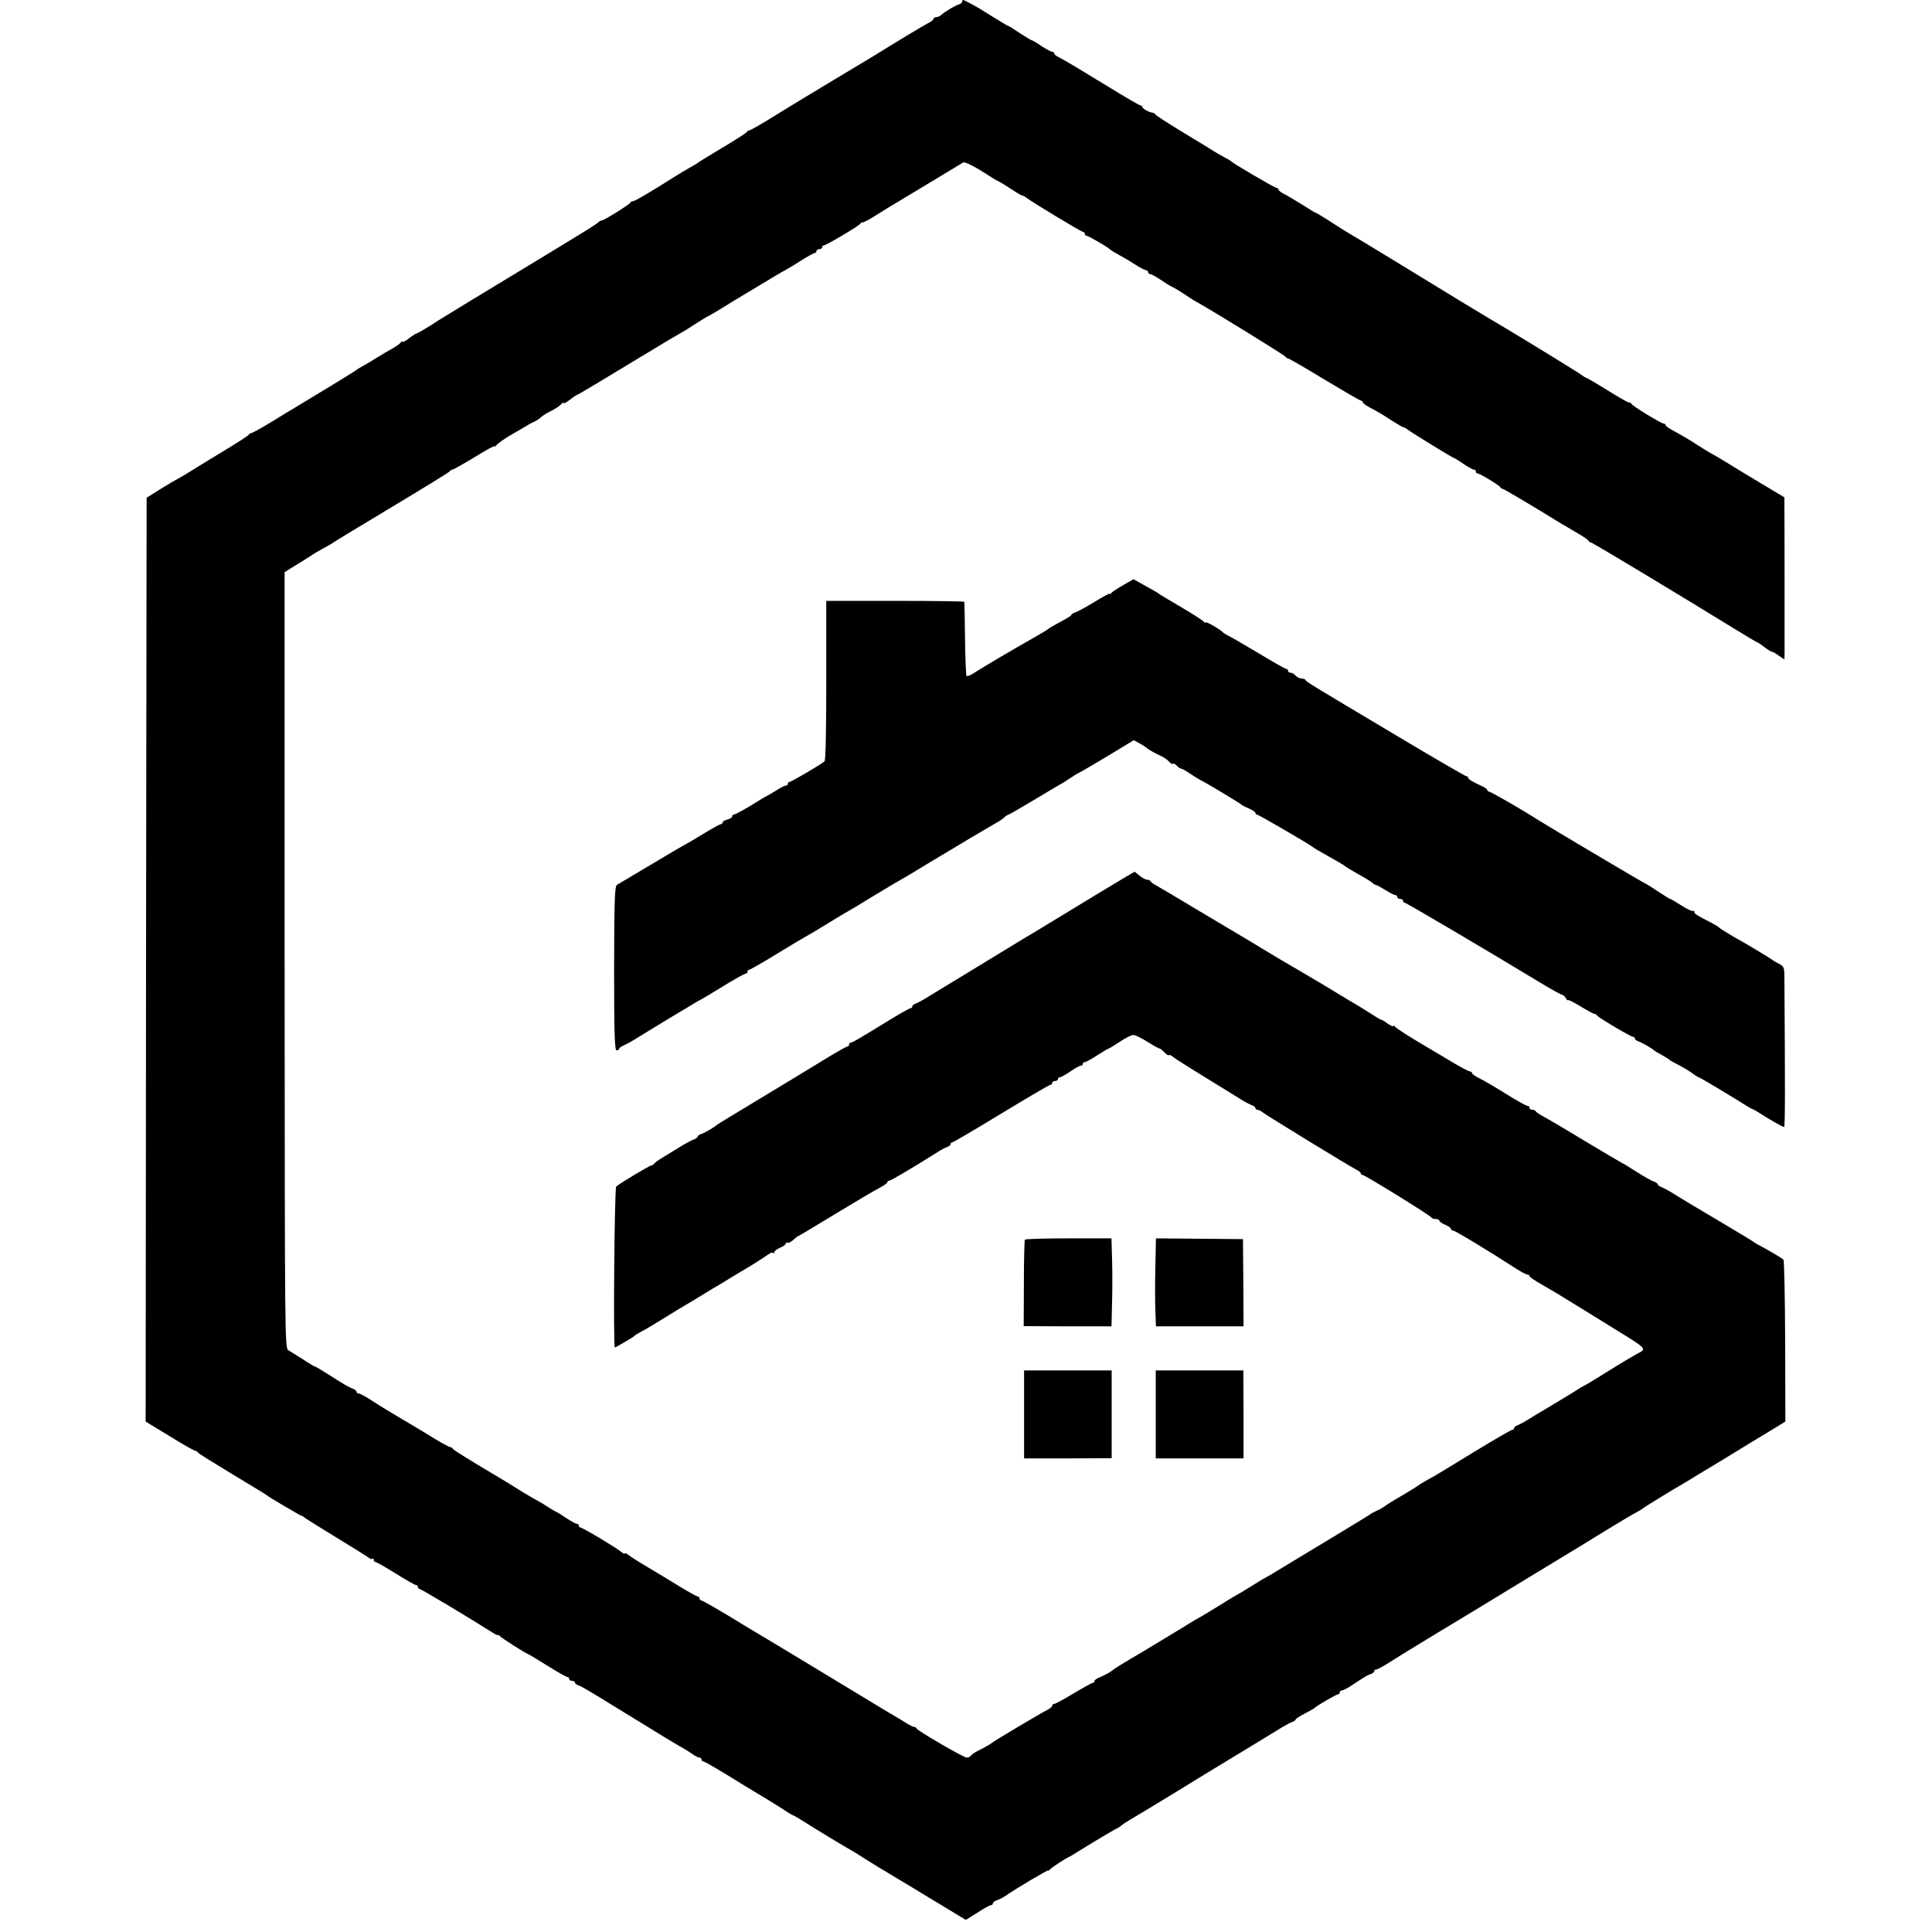
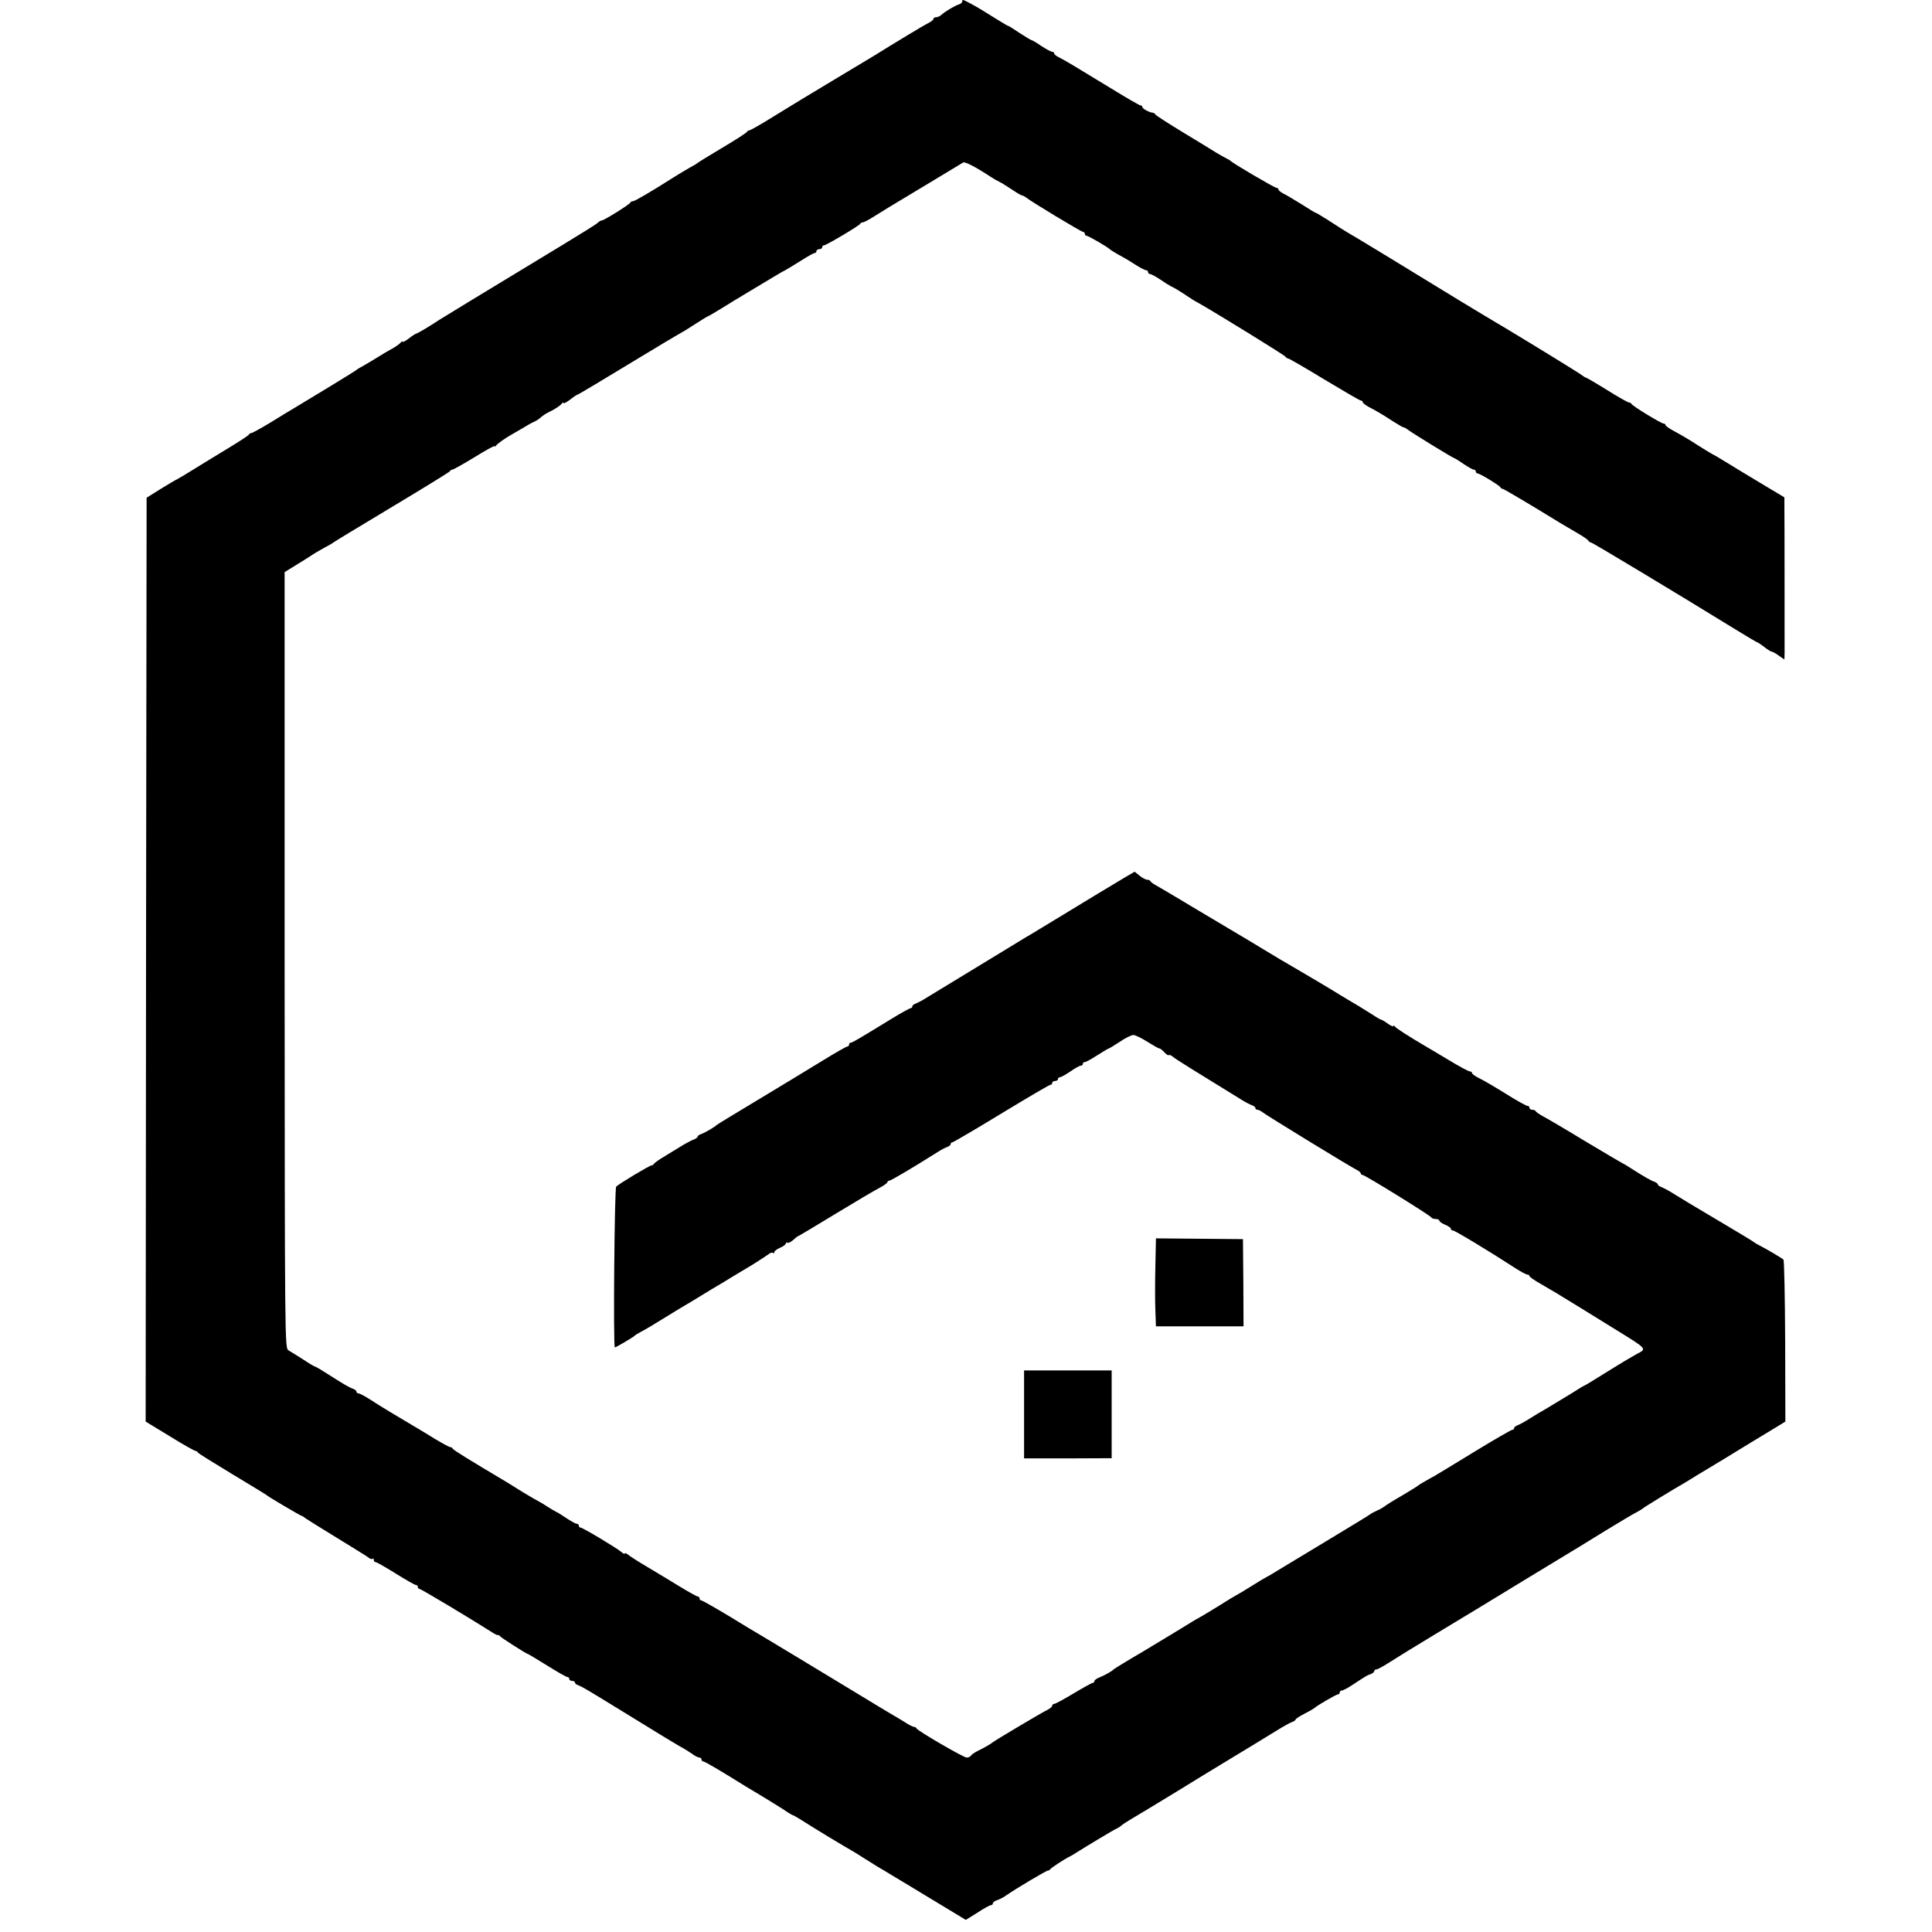
<svg xmlns="http://www.w3.org/2000/svg" version="1.0" width="1008pt" height="1008pt" viewBox="0 0 1008 1008" preserveAspectRatio="xMidYMid meet">
  <g transform="translate(0,1008) scale(0.1,-0.1)" fill="#000000" stroke="none">
    <path d="M5020 10071 c0 -5 -8 -11 -17 -14 -22 -7 -72 -37 -91 -54 -7 -7 -20 -13 -28 -13 -8 0 -14 -4 -14 -9 0 -5 -13 -15 -28 -22 -22 -11 -173 -102 -282 -170 -8 -5 -94 -56 -190 -114 -205 -123 -174 -105 -328 -199 -67 -42 -127 -76 -132 -76 -4 0 -10 -3 -12 -7 -1 -5 -59 -42 -128 -83 -69 -41 -127 -77 -130 -80 -3 -3 -21 -14 -40 -24 -19 -11 -57 -33 -85 -51 -118 -75 -203 -125 -213 -125 -6 0 -12 -3 -14 -8 -4 -9 -136 -92 -148 -92 -5 0 -15 -6 -22 -13 -7 -7 -92 -60 -188 -118 -428 -259 -626 -380 -640 -389 -46 -31 -112 -70 -117 -70 -3 0 -21 -11 -40 -26 -18 -14 -33 -21 -33 -17 0 4 -4 3 -8 -3 -4 -6 -23 -20 -42 -31 -19 -10 -53 -30 -75 -44 -22 -14 -56 -34 -75 -45 -19 -10 -37 -21 -40 -24 -4 -5 -239 -148 -328 -201 -15 -9 -69 -41 -120 -73 -51 -31 -97 -56 -102 -56 -4 0 -10 -3 -12 -8 -1 -4 -52 -37 -113 -74 -60 -36 -139 -85 -175 -107 -36 -23 -74 -45 -85 -51 -11 -5 -51 -29 -90 -53 l-70 -44 -3 -2410 -2 -2410 125 -76 c69 -43 130 -77 135 -77 4 0 10 -3 12 -8 1 -4 82 -54 178 -112 96 -58 177 -107 180 -110 7 -8 181 -110 186 -110 3 0 10 -5 17 -11 7 -5 82 -52 167 -104 85 -52 160 -98 166 -104 7 -5 15 -7 18 -4 3 4 6 1 6 -5 0 -7 4 -12 9 -12 6 0 53 -27 106 -60 53 -33 100 -60 106 -60 5 0 9 -4 9 -10 0 -5 4 -10 9 -10 7 0 260 -151 381 -228 14 -9 27 -15 29 -13 2 1 7 -1 10 -6 6 -8 139 -93 146 -93 2 0 47 -27 100 -60 53 -33 100 -60 106 -60 5 0 9 -4 9 -10 0 -5 7 -10 15 -10 8 0 15 -4 15 -9 0 -5 8 -11 18 -14 18 -7 38 -18 207 -122 211 -130 290 -178 325 -198 19 -10 47 -28 62 -38 14 -11 31 -19 37 -19 6 0 11 -4 11 -10 0 -5 4 -10 9 -10 8 0 91 -49 221 -130 8 -5 47 -28 85 -51 39 -23 89 -55 113 -70 23 -16 45 -29 47 -29 3 0 24 -12 48 -27 65 -42 241 -148 257 -156 8 -4 35 -21 60 -37 25 -16 61 -38 80 -50 19 -11 53 -31 75 -45 22 -13 67 -40 100 -60 33 -20 110 -67 172 -104 l112 -68 61 38 c33 22 65 39 70 39 6 0 10 4 10 9 0 5 10 13 22 17 13 4 34 15 48 25 48 34 215 133 219 130 2 -1 7 1 10 6 7 9 77 55 101 66 8 4 27 15 42 25 54 34 192 117 203 121 5 2 17 9 25 16 8 7 31 22 50 33 19 11 125 75 235 142 110 68 212 130 227 139 37 22 282 171 327 199 20 12 44 25 54 28 9 4 17 9 17 13 0 3 21 17 48 31 26 13 49 27 52 30 11 11 112 70 121 70 5 0 9 5 9 10 0 6 5 10 11 10 6 0 29 12 52 27 76 50 82 54 100 59 9 4 17 10 17 15 0 5 5 9 11 9 6 0 34 15 62 33 29 19 151 94 272 167 121 73 270 163 330 200 61 37 175 107 255 155 80 48 204 124 275 168 72 44 144 87 160 95 17 9 32 18 35 21 4 5 159 100 222 136 9 6 98 60 198 120 99 61 213 130 253 154 l72 44 -1 419 c-1 231 -5 422 -9 426 -8 8 -89 56 -125 74 -14 7 -27 15 -30 18 -3 3 -70 44 -150 91 -182 108 -232 138 -278 167 -21 13 -45 25 -54 29 -10 3 -18 9 -18 13 0 4 -8 10 -17 14 -19 6 -50 24 -118 67 -22 14 -44 28 -50 30 -5 2 -92 54 -193 114 -100 61 -199 119 -220 130 -20 11 -38 23 -40 28 -2 4 -10 7 -18 7 -8 0 -14 5 -14 10 0 6 -4 10 -10 10 -5 0 -40 19 -77 41 -100 62 -144 88 -180 106 -18 9 -33 20 -33 25 0 4 -5 8 -11 8 -7 0 -57 27 -113 61 -56 33 -108 65 -116 69 -82 48 -156 95 -162 104 -4 6 -8 7 -8 3 0 -5 -13 1 -29 12 -16 12 -32 21 -35 21 -3 0 -24 12 -48 28 -59 37 -78 49 -118 72 -19 11 -42 25 -50 30 -21 14 -196 118 -250 149 -25 14 -94 55 -153 91 -59 36 -116 70 -125 75 -10 6 -104 62 -210 125 -105 63 -204 122 -219 130 -15 8 -29 18 -31 23 -2 4 -9 7 -16 7 -8 0 -25 9 -40 21 l-26 21 -48 -28 c-26 -16 -59 -35 -73 -44 -23 -13 -131 -79 -223 -135 -41 -25 -176 -107 -198 -120 -10 -5 -117 -71 -239 -145 -122 -74 -238 -145 -258 -157 -20 -12 -47 -29 -61 -37 -14 -9 -33 -18 -42 -22 -10 -3 -18 -10 -18 -15 0 -5 -4 -9 -9 -9 -4 0 -48 -24 -97 -54 -178 -109 -207 -126 -215 -126 -5 0 -9 -4 -9 -10 0 -5 -4 -10 -9 -10 -5 0 -63 -33 -128 -73 -65 -40 -215 -131 -333 -202 -118 -71 -217 -131 -220 -134 -9 -10 -64 -42 -82 -48 -10 -3 -18 -9 -18 -13 0 -4 -8 -10 -17 -14 -10 -3 -39 -18 -64 -33 -25 -16 -68 -41 -95 -58 -27 -16 -50 -33 -52 -37 -2 -4 -7 -8 -12 -8 -10 0 -170 -96 -185 -111 -9 -9 -16 -839 -7 -839 6 0 97 54 102 60 3 4 19 13 35 22 17 8 68 39 115 68 47 29 96 59 110 67 14 8 37 22 52 31 14 9 55 34 90 55 34 20 80 47 100 60 20 12 69 42 110 66 40 25 80 51 89 58 9 7 19 10 22 6 4 -3 7 -2 7 4 0 6 14 16 30 23 17 7 30 17 30 22 0 5 4 7 8 4 5 -3 18 4 30 14 12 11 23 20 25 20 3 0 89 52 193 115 104 63 208 125 232 137 23 12 42 26 42 30 0 4 4 8 10 8 8 0 115 63 255 151 17 11 38 22 48 25 9 4 17 10 17 15 0 5 4 9 9 9 4 0 119 67 255 150 135 82 251 150 256 150 6 0 10 5 10 10 0 6 7 10 15 10 8 0 15 5 15 10 0 6 5 10 11 10 6 0 30 14 54 30 24 17 48 30 54 30 6 0 11 4 11 10 0 5 3 9 8 8 4 -1 33 14 65 35 31 20 60 37 63 37 2 0 28 16 57 35 28 19 60 35 70 35 10 0 43 -16 73 -35 30 -19 58 -35 63 -35 4 0 16 -9 26 -20 10 -11 20 -18 23 -15 3 3 12 -1 21 -8 13 -12 110 -72 359 -225 20 -13 45 -25 55 -29 9 -3 17 -9 17 -14 0 -5 5 -9 10 -9 6 0 16 -5 23 -10 17 -15 457 -284 498 -305 10 -5 19 -13 19 -17 0 -5 4 -8 9 -8 12 0 355 -212 359 -222 2 -4 12 -8 23 -8 10 0 19 -4 19 -9 0 -5 14 -14 30 -21 17 -7 30 -16 30 -21 0 -5 5 -9 11 -9 10 0 189 -108 326 -197 28 -18 56 -33 62 -33 6 0 11 -3 11 -8 0 -4 27 -23 61 -42 74 -43 68 -39 214 -129 66 -41 146 -90 178 -110 162 -100 160 -98 109 -124 -15 -8 -83 -48 -150 -90 -68 -43 -125 -77 -127 -77 -2 0 -32 -18 -66 -40 -35 -21 -91 -55 -124 -75 -33 -19 -78 -46 -100 -60 -22 -14 -48 -28 -57 -31 -10 -4 -18 -10 -18 -15 0 -5 -4 -9 -10 -9 -5 0 -92 -50 -192 -111 -101 -62 -197 -120 -214 -130 -17 -9 -42 -23 -55 -31 -13 -7 -26 -15 -29 -18 -3 -3 -41 -27 -85 -53 -44 -25 -85 -51 -92 -57 -7 -5 -25 -16 -40 -22 -15 -7 -30 -15 -33 -18 -3 -3 -106 -66 -229 -140 -123 -74 -240 -145 -260 -157 -20 -13 -43 -26 -51 -30 -8 -4 -44 -25 -80 -48 -36 -23 -72 -44 -80 -48 -8 -4 -51 -30 -95 -58 -44 -27 -89 -54 -100 -60 -11 -5 -50 -29 -87 -52 -37 -23 -132 -80 -210 -127 -79 -46 -145 -87 -148 -90 -9 -10 -45 -30 -72 -41 -16 -6 -28 -15 -28 -20 0 -5 -4 -9 -8 -9 -5 0 -50 -25 -100 -55 -50 -30 -96 -55 -102 -55 -5 0 -10 -4 -10 -9 0 -5 -12 -16 -27 -23 -34 -17 -276 -161 -283 -168 -6 -6 -45 -29 -82 -47 -15 -8 -30 -18 -33 -24 -4 -5 -13 -9 -21 -9 -17 0 -257 140 -262 152 -2 5 -8 8 -13 8 -5 0 -28 11 -50 26 -22 14 -55 33 -72 43 -18 10 -106 64 -197 119 -166 101 -460 278 -492 297 -10 5 -79 47 -154 93 -75 45 -140 82 -145 82 -5 0 -9 5 -9 10 0 6 -4 10 -9 10 -4 0 -48 24 -97 54 -49 30 -125 76 -169 102 -44 26 -88 54 -97 62 -10 8 -18 11 -18 7 0 -4 -8 -1 -17 7 -26 22 -203 128 -214 128 -5 0 -9 5 -9 10 0 6 -5 10 -11 10 -6 0 -29 13 -52 28 -23 16 -49 32 -57 35 -8 4 -28 16 -45 27 -16 11 -37 23 -45 27 -8 4 -44 25 -81 47 -36 23 -74 46 -85 53 -195 116 -280 168 -282 175 -2 4 -8 8 -13 8 -5 0 -40 19 -77 41 -37 23 -80 49 -97 59 -95 56 -197 117 -242 147 -28 18 -56 33 -62 33 -6 0 -11 4 -11 9 0 5 -8 11 -17 15 -20 6 -53 26 -136 79 -31 20 -60 37 -63 37 -3 0 -31 16 -62 37 -31 20 -66 41 -77 48 -19 12 -19 33 -20 2036 l0 2024 55 34 c30 18 66 41 80 50 14 10 45 28 70 42 25 13 47 26 50 29 3 3 140 86 305 185 165 99 302 183 303 187 2 5 8 8 13 8 5 0 56 29 114 64 58 36 105 62 105 58 0 -4 4 -2 8 3 7 10 49 40 87 61 11 6 36 21 55 32 19 12 44 26 56 31 11 5 27 15 35 23 8 7 25 19 39 26 36 17 64 36 72 47 4 6 8 6 8 2 0 -4 15 3 33 17 19 15 36 26 38 26 4 0 95 54 453 271 39 23 79 47 90 53 12 6 47 28 79 49 31 20 59 37 61 37 2 0 33 18 67 39 35 22 104 64 153 93 48 29 105 63 125 75 20 12 45 27 56 32 11 6 49 29 84 51 34 22 67 40 72 40 5 0 9 5 9 10 0 6 7 10 15 10 8 0 15 5 15 10 0 6 4 10 9 10 12 0 185 103 189 112 2 5 8 8 14 8 6 0 34 15 62 33 28 17 60 37 71 44 16 9 345 208 390 235 9 6 64 -22 143 -74 15 -10 36 -22 47 -27 11 -5 40 -24 65 -40 25 -17 49 -31 53 -31 4 0 13 -5 20 -10 22 -19 289 -180 298 -180 5 0 9 -4 9 -10 0 -5 4 -10 9 -10 9 0 109 -58 121 -70 5 -5 31 -21 75 -45 11 -6 39 -23 62 -38 24 -15 47 -27 53 -27 5 0 10 -4 10 -10 0 -5 5 -10 11 -10 6 0 29 -13 52 -28 23 -16 49 -32 57 -36 18 -8 46 -25 83 -50 16 -11 41 -27 57 -35 97 -55 456 -276 458 -283 2 -4 8 -8 12 -8 5 0 90 -49 190 -110 100 -60 185 -110 191 -110 5 0 9 -4 9 -8 0 -5 15 -16 33 -26 42 -22 63 -34 123 -73 28 -18 54 -33 58 -33 4 0 12 -5 19 -10 16 -14 238 -150 244 -150 2 0 24 -13 48 -30 24 -16 48 -30 54 -30 6 0 11 -4 11 -10 0 -5 4 -10 9 -10 12 0 115 -63 119 -72 2 -5 7 -8 11 -8 6 0 146 -83 302 -179 15 -9 53 -31 85 -50 33 -19 61 -38 62 -43 2 -4 8 -8 12 -8 8 0 459 -272 758 -456 57 -35 106 -64 108 -64 3 0 20 -11 38 -25 18 -14 36 -25 40 -25 5 0 21 -9 37 -21 l29 -20 1 35 c0 53 0 719 -1 769 l0 42 -125 75 c-69 41 -149 90 -178 108 -29 18 -61 37 -72 42 -11 6 -47 28 -80 49 -33 22 -84 52 -112 67 -29 15 -53 31 -53 36 0 4 -4 8 -10 8 -12 0 -164 92 -168 103 -2 4 -8 7 -13 7 -5 0 -57 29 -114 65 -58 36 -108 65 -111 65 -3 0 -10 5 -17 10 -10 9 -236 148 -394 243 -160 95 -305 183 -523 317 -102 62 -214 131 -250 152 -85 50 -94 56 -163 101 -32 20 -60 37 -63 37 -2 0 -34 19 -71 43 -38 23 -80 49 -95 56 -16 8 -28 18 -28 23 0 4 -5 8 -10 8 -10 0 -230 129 -240 141 -3 3 -12 8 -20 12 -8 4 -32 17 -52 29 -20 13 -99 61 -175 107 -76 46 -141 88 -144 93 -3 5 -10 10 -15 10 -17 1 -54 21 -54 30 0 4 -4 8 -9 8 -6 0 -78 42 -161 93 -170 104 -235 143 -267 159 -13 6 -23 15 -23 20 0 4 -5 8 -11 8 -6 0 -31 14 -56 30 -24 17 -47 30 -50 30 -3 0 -31 17 -62 37 -31 21 -58 38 -61 38 -4 0 -64 37 -136 82 -30 19 -93 53 -99 53 -3 0 -5 -4 -5 -9z" />
-     <path d="M5860 7027 c-30 -17 -58 -36 -62 -41 -4 -6 -8 -8 -8 -4 0 4 -35 -15 -77 -41 -43 -26 -88 -51 -100 -55 -13 -4 -23 -10 -23 -14 0 -4 -26 -20 -58 -37 -31 -16 -59 -33 -62 -36 -3 -3 -37 -24 -76 -46 -113 -64 -266 -154 -307 -181 -20 -14 -40 -22 -44 -19 -3 4 -7 91 -8 194 -1 104 -3 190 -4 193 0 3 -163 5 -360 5 l-360 0 0 -414 c0 -249 -3 -417 -9 -423 -14 -14 -174 -108 -184 -108 -4 0 -8 -5 -8 -10 0 -6 -3 -9 -7 -8 -5 1 -26 -9 -48 -23 -22 -14 -47 -29 -55 -32 -8 -4 -27 -15 -42 -25 -50 -32 -121 -72 -129 -72 -5 0 -9 -4 -9 -10 0 -5 -11 -12 -25 -16 -14 -3 -25 -10 -25 -15 0 -5 -4 -9 -9 -9 -5 0 -45 -22 -89 -49 -44 -27 -83 -50 -88 -52 -5 -2 -86 -49 -179 -105 -94 -56 -177 -105 -185 -110 -13 -8 -15 -65 -16 -436 0 -343 3 -428 13 -428 7 0 13 3 13 8 0 4 13 13 29 20 15 7 48 25 72 41 24 15 96 59 159 97 63 38 124 74 135 81 11 7 26 15 34 19 8 4 61 36 118 71 57 35 108 63 113 63 6 0 10 5 10 10 0 6 4 10 8 10 5 0 71 38 148 85 76 47 146 88 154 92 8 4 51 29 94 56 44 27 98 60 120 72 23 13 70 41 106 64 36 22 97 58 135 81 39 22 86 50 106 62 32 20 122 74 171 103 9 6 66 39 125 75 59 35 119 70 133 78 14 7 32 20 41 28 8 8 18 14 21 14 3 0 66 36 139 80 73 44 134 80 135 80 2 0 20 12 41 26 21 14 47 30 58 35 11 5 78 45 150 88 l130 79 30 -16 c16 -9 32 -19 35 -22 9 -9 44 -29 75 -43 17 -8 36 -21 44 -30 7 -9 17 -15 21 -12 4 3 13 -2 20 -10 7 -8 17 -15 22 -15 5 0 28 -13 51 -29 23 -15 47 -30 52 -32 16 -6 209 -122 215 -129 3 -3 20 -12 38 -19 17 -8 32 -17 32 -22 0 -5 4 -9 8 -9 8 0 264 -149 288 -167 10 -8 30 -20 89 -53 18 -10 43 -24 56 -32 13 -7 26 -16 29 -19 3 -3 32 -20 65 -39 33 -18 67 -39 75 -46 8 -7 17 -12 20 -12 3 1 24 -11 47 -25 24 -15 47 -27 53 -27 5 0 10 -4 10 -10 0 -5 7 -10 15 -10 8 0 15 -4 15 -10 0 -5 4 -10 9 -10 8 0 437 -253 714 -421 53 -32 102 -59 107 -59 5 0 14 -8 19 -17 6 -10 11 -15 11 -11 0 4 29 -10 65 -32 36 -22 69 -40 74 -40 5 0 11 -3 13 -8 4 -9 177 -112 189 -112 5 0 9 -4 9 -9 0 -5 8 -11 18 -14 17 -6 72 -37 82 -47 3 -3 21 -14 40 -24 19 -11 37 -22 40 -25 3 -4 23 -15 45 -26 22 -11 54 -30 71 -42 17 -13 33 -23 36 -23 5 0 189 -110 248 -148 14 -9 27 -17 30 -17 3 0 16 -8 30 -16 64 -41 131 -79 138 -79 6 0 6 185 2 781 0 50 -3 57 -27 70 -16 8 -30 16 -33 19 -5 5 -144 89 -165 100 -26 13 -111 65 -115 70 -3 4 -21 15 -40 25 -80 41 -90 47 -90 57 0 6 -3 9 -6 5 -4 -3 -31 9 -60 28 -30 19 -57 35 -60 35 -3 0 -32 18 -65 40 -33 22 -62 40 -64 40 -4 0 -512 301 -565 335 -74 48 -243 145 -251 145 -5 0 -9 4 -9 8 0 4 -12 13 -27 20 -51 23 -73 37 -73 44 0 5 -4 8 -9 8 -5 0 -169 95 -363 211 -475 283 -473 282 -476 291 -2 4 -12 8 -22 8 -9 0 -23 7 -30 15 -7 8 -19 15 -26 15 -8 0 -14 5 -14 10 0 6 -4 10 -9 10 -5 0 -67 35 -138 78 -71 42 -142 84 -158 92 -17 8 -32 18 -35 21 -11 14 -90 59 -90 52 0 -5 -4 -3 -8 2 -4 6 -54 39 -112 73 -58 34 -110 65 -116 69 -11 9 -35 23 -99 58 l-41 23 -54 -31z" />
-     <path d="M5347 3612 c-2 -4 -5 -107 -5 -229 l-1 -222 229 -1 229 0 3 122 c2 68 2 171 0 230 l-3 107 -224 0 c-123 0 -226 -3 -228 -7z" />
    <path d="M6028 3472 c-2 -81 -2 -184 0 -229 l3 -83 228 0 229 0 -1 228 -2 227 -227 2 -227 2 -3 -147z" />
    <path d="M5343 2700 l0 -229 228 0 229 1 0 229 0 229 -229 0 -228 0 0 -230z" />
-     <path d="M6030 2701 l0 -230 229 0 229 0 0 230 -1 229 -228 0 -229 0 0 -229z" />
  </g>
</svg>